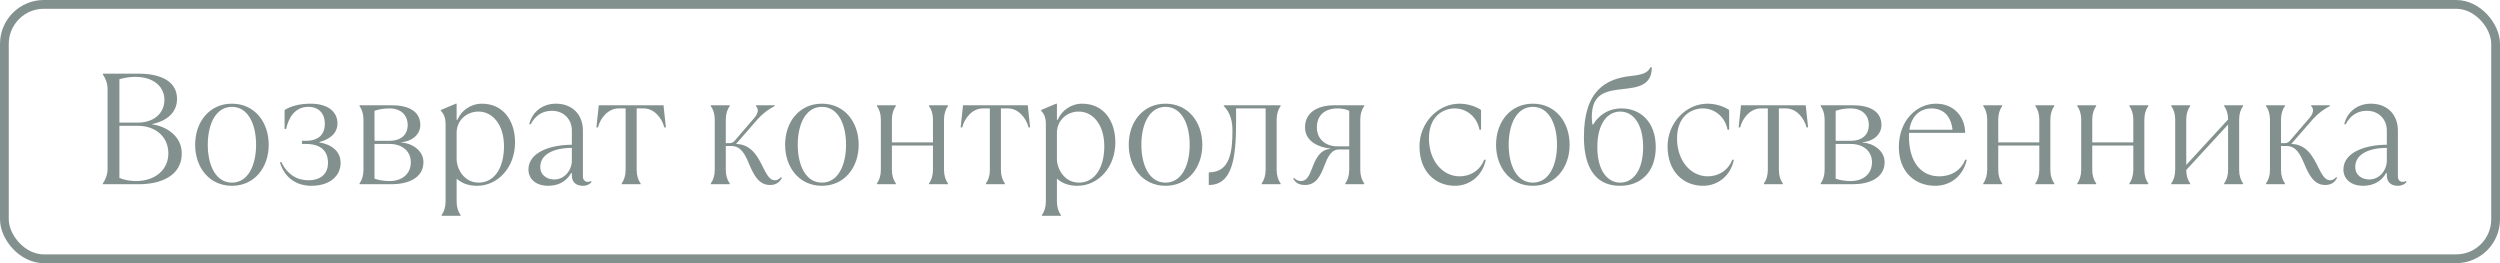
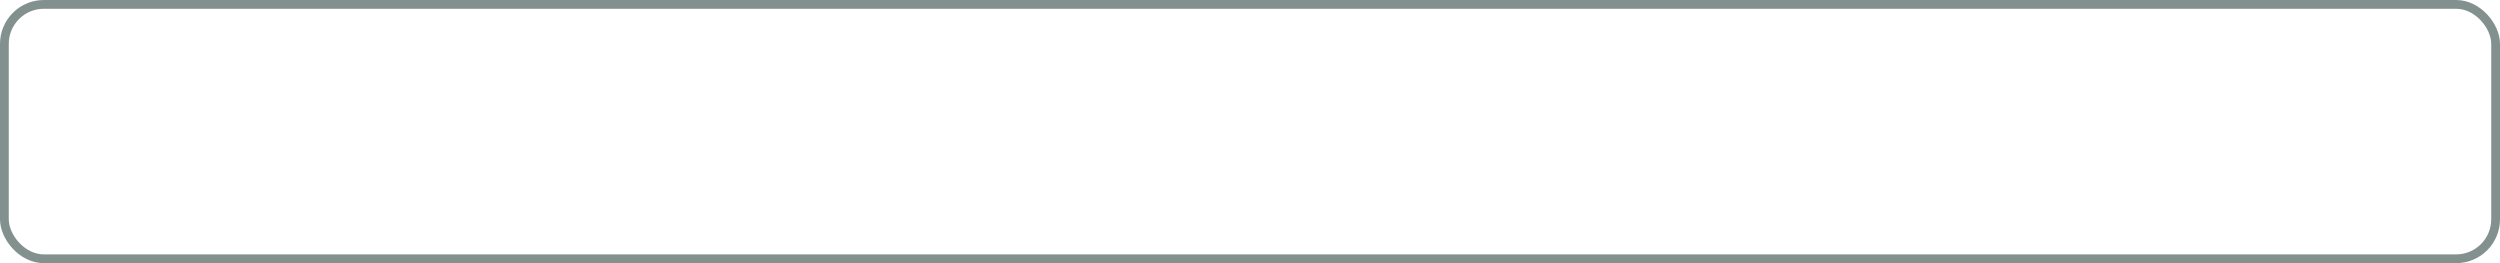
<svg xmlns="http://www.w3.org/2000/svg" width="285" height="30" viewBox="0 0 285 30" fill="none">
  <g opacity="0.55">
-     <path d="M15.862 21C18.238 21 20.722 20.1 20.722 17.49C20.722 15.492 18.94 14.394 17.356 14.178V14.142C18.688 13.872 20.182 13.044 20.182 11.28C20.182 9.12 18.058 8.4 15.862 8.4H11.722V8.49C11.992 8.85 12.262 9.48 12.262 10.11V19.29C12.262 19.92 11.992 20.55 11.722 20.91V21H15.862ZM13.612 9.03C14.242 8.85 14.872 8.76 15.412 8.76C17.572 8.76 18.742 9.93 18.742 11.37C18.742 12.9 17.572 13.98 15.682 13.98H13.612V9.03ZM15.502 20.64C14.962 20.64 14.242 20.55 13.612 20.28V14.34H15.682C17.752 14.34 19.192 15.6 19.192 17.49C19.192 19.29 17.752 20.64 15.502 20.64ZM26.44 21.18C29.032 21.18 30.634 19.074 30.634 16.5C30.634 13.926 29.032 11.82 26.44 11.82C23.848 11.82 22.246 13.926 22.246 16.5C22.246 19.074 23.848 21.18 26.44 21.18ZM26.44 20.82C24.586 20.82 23.686 18.822 23.686 16.5C23.686 14.178 24.586 12.18 26.44 12.18C28.294 12.18 29.194 14.178 29.194 16.5C29.194 18.822 28.294 20.82 26.44 20.82ZM35.501 21.18C37.661 21.18 38.831 20.01 38.831 18.57C38.831 17.22 37.769 16.464 36.401 16.23V16.194C37.643 15.87 38.471 15.168 38.471 14.07C38.471 12.81 37.481 11.82 35.411 11.82C34.151 11.82 33.161 12.09 32.441 12.54V14.7H32.621C32.891 13.44 33.611 12.18 35.141 12.18C36.311 12.18 37.031 12.9 37.031 14.106C37.031 15.33 36.311 16.05 34.871 16.05H34.421V16.41H34.871C36.581 16.41 37.391 17.22 37.391 18.57C37.391 19.776 36.617 20.55 35.141 20.55C33.881 20.55 32.747 19.902 32.081 18.48H31.901C32.441 20.28 33.791 21.18 35.501 21.18ZM44.674 21C46.384 21 48.274 20.37 48.274 18.48C48.274 17.13 46.906 16.302 45.754 16.248V16.212C46.852 16.14 47.914 15.42 47.914 14.25C47.914 12.63 46.474 12 44.674 12H40.984V12.09C41.254 12.45 41.434 12.99 41.434 13.62V19.38C41.434 20.01 41.254 20.55 40.984 20.91V21H44.674ZM42.694 12.63C43.234 12.45 43.774 12.36 44.404 12.36C45.754 12.36 46.474 13.17 46.474 14.25C46.474 15.33 45.754 16.05 44.404 16.05H42.694V12.63ZM44.404 20.64C43.774 20.64 43.234 20.55 42.694 20.37V16.41H44.404C45.934 16.41 46.834 17.31 46.834 18.48C46.834 19.83 45.844 20.64 44.404 20.64ZM52.505 24.6V24.51C52.235 24.15 52.055 23.61 52.055 22.98V20.37C52.685 20.91 53.405 21.18 54.395 21.18C56.735 21.18 58.715 19.11 58.715 16.23C58.715 13.8 57.401 11.82 54.935 11.82C53.639 11.82 52.577 12.63 52.145 13.656H52.055V11.82H51.965L50.255 12.54V12.63C50.615 12.99 50.795 13.44 50.795 14.16V22.98C50.795 23.61 50.615 24.15 50.345 24.51V24.6H52.505ZM54.575 20.82C52.865 20.82 52.055 19.2 52.055 18.12V15.132C52.055 13.764 53.153 12.72 54.539 12.72C56.195 12.72 57.455 14.25 57.455 16.68C57.455 19.11 56.375 20.82 54.575 20.82ZM67.352 20.64C67.316 20.676 67.19 20.73 66.992 20.73C66.722 20.73 66.452 20.55 66.452 20.1V14.88C66.452 13.098 65.282 11.82 63.374 11.82C61.862 11.82 60.692 12.72 60.332 14.16H60.512C60.962 13.26 61.772 12.63 62.906 12.63C64.292 12.63 65.192 13.62 65.192 14.88V16.5C62.852 16.5 60.242 17.31 60.242 19.326C60.242 20.37 61.052 21.18 62.492 21.18C63.59 21.18 64.544 20.73 65.102 19.74H65.192V20.01C65.192 20.82 65.732 21.18 66.452 21.18C66.902 21.18 67.262 21 67.442 20.73L67.352 20.64ZM63.176 20.46C62.402 20.46 61.592 20.01 61.592 19.02C61.592 17.67 62.996 16.86 65.192 16.86V18.3C65.192 19.344 64.418 20.46 63.176 20.46ZM73.031 21V20.91C72.76 20.55 72.581 20.01 72.581 19.38V12.36H73.391C74.561 12.36 75.46 13.44 75.731 14.52H75.91L75.641 12H68.26L67.99 14.52H68.171C68.441 13.44 69.341 12.36 70.51 12.36H71.32V19.38C71.32 20.01 71.141 20.55 70.871 20.91V21H73.031ZM87.781 21.09C88.411 21.09 88.861 20.82 89.131 20.28L89.041 20.19C88.771 20.46 88.591 20.55 88.321 20.55C87.727 20.55 87.367 19.83 86.953 19.002C86.377 17.85 85.657 16.446 83.911 16.41L86.341 13.62C86.935 12.954 87.601 12.45 88.321 12.09V12H86.179V12.09C86.503 12.414 86.467 12.9 85.963 13.476L83.749 16.05C83.587 16.248 83.389 16.32 83.119 16.32H82.741V13.62C82.741 12.99 82.921 12.45 83.191 12.09V12H81.031V12.09C81.301 12.45 81.481 12.99 81.481 13.62V19.38C81.481 20.01 81.301 20.55 81.031 20.91V21H83.191V20.91C82.921 20.55 82.741 20.01 82.741 19.38V16.644H83.371C84.451 16.644 84.919 17.544 85.423 18.75C85.909 19.902 86.485 21.09 87.781 21.09ZM93.696 21.18C96.288 21.18 97.89 19.074 97.89 16.5C97.89 13.926 96.288 11.82 93.696 11.82C91.104 11.82 89.502 13.926 89.502 16.5C89.502 19.074 91.104 21.18 93.696 21.18ZM93.696 20.82C91.842 20.82 90.942 18.822 90.942 16.5C90.942 14.178 91.842 12.18 93.696 12.18C95.55 12.18 96.45 14.178 96.45 16.5C96.45 18.822 95.55 20.82 93.696 20.82ZM102.127 21V20.91C101.857 20.55 101.677 20.01 101.677 19.38V16.59H106.357V19.38C106.357 20.01 106.177 20.55 105.907 20.91V21H108.067V20.91C107.797 20.55 107.617 20.01 107.617 19.38V13.62C107.617 12.99 107.797 12.45 108.067 12.09V12H105.907V12.09C106.177 12.45 106.357 12.99 106.357 13.62V16.23H101.677V13.62C101.677 12.99 101.857 12.45 102.127 12.09V12H99.967V12.09C100.237 12.45 100.417 12.99 100.417 13.62V19.38C100.417 20.01 100.237 20.55 99.967 20.91V21H102.127ZM114.554 21V20.91C114.284 20.55 114.104 20.01 114.104 19.38V12.36H114.914C116.084 12.36 116.984 13.44 117.254 14.52H117.434L117.164 12H109.784L109.514 14.52H109.694C109.964 13.44 110.864 12.36 112.034 12.36H112.844V19.38C112.844 20.01 112.664 20.55 112.394 20.91V21H114.554ZM120.939 24.6V24.51C120.669 24.15 120.489 23.61 120.489 22.98V20.37C121.119 20.91 121.839 21.18 122.829 21.18C125.169 21.18 127.149 19.11 127.149 16.23C127.149 13.8 125.835 11.82 123.369 11.82C122.073 11.82 121.011 12.63 120.579 13.656H120.489V11.82H120.399L118.689 12.54V12.63C119.049 12.99 119.229 13.44 119.229 14.16V22.98C119.229 23.61 119.049 24.15 118.779 24.51V24.6H120.939ZM123.009 20.82C121.299 20.82 120.489 19.2 120.489 18.12V15.132C120.489 13.764 121.587 12.72 122.973 12.72C124.629 12.72 125.889 14.25 125.889 16.68C125.889 19.11 124.809 20.82 123.009 20.82ZM132.87 21.18C135.462 21.18 137.064 19.074 137.064 16.5C137.064 13.926 135.462 11.82 132.87 11.82C130.278 11.82 128.676 13.926 128.676 16.5C128.676 19.074 130.278 21.18 132.87 21.18ZM132.87 20.82C131.016 20.82 130.116 18.822 130.116 16.5C130.116 14.178 131.016 12.18 132.87 12.18C134.724 12.18 135.624 14.178 135.624 16.5C135.624 18.822 134.724 20.82 132.87 20.82ZM137.8 21.09C140.5 21.09 140.914 18.012 140.914 13.908V12.36H144.28V19.38C144.28 20.01 144.1 20.55 143.83 20.91V21H145.99V20.91C145.72 20.55 145.54 20.01 145.54 19.38V13.62C145.54 12.99 145.72 12.45 145.99 12.09V12H139.51V12.09C139.96 12.54 140.5 13.35 140.5 14.844C140.5 17.31 140.23 19.65 137.8 19.65V21.09ZM148.772 21.09C150.068 21.09 150.554 19.992 150.986 18.876C151.346 17.94 151.742 17.04 152.642 17.04H153.812V19.38C153.812 20.01 153.632 20.55 153.362 20.91V21H155.522V20.91C155.252 20.55 155.072 20.01 155.072 19.38V13.62C155.072 12.99 155.252 12.45 155.522 12.09V12H152.102C150.356 12 148.772 12.72 148.772 14.52C148.772 16.248 150.554 16.824 151.652 16.932V16.968C150.464 17.058 149.978 18.12 149.582 19.164C149.294 19.938 148.988 20.64 148.322 20.64C148.052 20.64 147.782 20.55 147.512 20.28L147.422 20.37C147.692 20.82 148.052 21.09 148.772 21.09ZM152.462 16.68C151.022 16.68 150.122 15.78 150.122 14.52C150.122 13.08 151.112 12.36 152.462 12.36C153.002 12.36 153.416 12.45 153.812 12.63V16.68H152.462ZM165.87 21.18C167.58 21.18 169.02 20.01 169.38 18.21H169.2C168.66 19.56 167.49 20.1 166.41 20.1C164.43 20.1 162.9 18.3 162.9 15.78C162.9 13.26 164.52 12.36 165.834 12.36C167.22 12.36 168.39 13.35 168.66 14.79H168.84V12.54C168.21 12.09 167.22 11.82 166.374 11.82C163.908 11.82 161.82 14.016 161.82 16.68C161.82 19.56 163.62 21.18 165.87 21.18ZM174.744 21.18C177.336 21.18 178.938 19.074 178.938 16.5C178.938 13.926 177.336 11.82 174.744 11.82C172.152 11.82 170.55 13.926 170.55 16.5C170.55 19.074 172.152 21.18 174.744 21.18ZM174.744 20.82C172.89 20.82 171.99 18.822 171.99 16.5C171.99 14.178 172.89 12.18 174.744 12.18C176.598 12.18 177.498 14.178 177.498 16.5C177.498 18.822 176.598 20.82 174.744 20.82ZM184.706 21.18C186.956 21.18 188.756 19.704 188.756 16.77C188.756 13.836 186.956 12.36 184.85 12.36C183.23 12.36 182.15 13.278 181.628 14.196H181.538C181.484 13.89 181.466 13.638 181.466 13.35C181.466 10.632 183.068 10.362 185.066 10.146C186.704 9.966 188.306 9.75 188.306 7.68H188.126C187.892 8.346 187.028 8.544 186.002 8.652C183.086 8.958 180.566 10.29 180.566 15.6C180.566 18.174 181.286 21.18 184.706 21.18ZM184.706 20.82C183.266 20.82 182.096 19.47 182.096 16.77C182.096 14.07 183.266 12.72 184.706 12.72C186.146 12.72 187.316 14.07 187.316 16.77C187.316 19.47 186.146 20.82 184.706 20.82ZM194.152 21.18C195.862 21.18 197.302 20.01 197.662 18.21H197.482C196.942 19.56 195.772 20.1 194.692 20.1C192.712 20.1 191.182 18.3 191.182 15.78C191.182 13.26 192.802 12.36 194.116 12.36C195.502 12.36 196.672 13.35 196.942 14.79H197.122V12.54C196.492 12.09 195.502 11.82 194.656 11.82C192.19 11.82 190.102 14.016 190.102 16.68C190.102 19.56 191.902 21.18 194.152 21.18ZM203.242 21V20.91C202.972 20.55 202.792 20.01 202.792 19.38V12.36H203.602C204.772 12.36 205.672 13.44 205.942 14.52H206.122L205.852 12H198.472L198.202 14.52H198.382C198.652 13.44 199.552 12.36 200.722 12.36H201.532V19.38C201.532 20.01 201.352 20.55 201.082 20.91V21H203.242ZM211.247 21C212.957 21 214.847 20.37 214.847 18.48C214.847 17.13 213.479 16.302 212.327 16.248V16.212C213.425 16.14 214.487 15.42 214.487 14.25C214.487 12.63 213.047 12 211.247 12H207.557V12.09C207.827 12.45 208.007 12.99 208.007 13.62V19.38C208.007 20.01 207.827 20.55 207.557 20.91V21H211.247ZM209.267 12.63C209.807 12.45 210.347 12.36 210.977 12.36C212.327 12.36 213.047 13.17 213.047 14.25C213.047 15.33 212.327 16.05 210.977 16.05H209.267V12.63ZM210.977 20.64C210.347 20.64 209.807 20.55 209.267 20.37V16.41H210.977C212.507 16.41 213.407 17.31 213.407 18.48C213.407 19.83 212.417 20.64 210.977 20.64ZM224.028 18.21C223.578 19.38 222.498 20.1 221.058 20.1C219.096 20.1 217.62 18.588 217.62 15.528C217.62 15.402 217.62 15.276 217.638 15.15H224.028C224.028 13.44 222.858 11.82 220.698 11.82C218.538 11.82 216.468 13.692 216.468 16.77C216.468 19.56 218.268 21.18 220.608 21.18C222.498 21.18 223.848 19.92 224.208 18.21H224.028ZM220.158 12.36C221.598 12.36 222.408 13.26 222.588 14.79H217.674C217.926 13.062 219.06 12.36 220.158 12.36ZM228.25 21V20.91C227.98 20.55 227.8 20.01 227.8 19.38V16.59H232.48V19.38C232.48 20.01 232.3 20.55 232.03 20.91V21H234.19V20.91C233.92 20.55 233.74 20.01 233.74 19.38V13.62C233.74 12.99 233.92 12.45 234.19 12.09V12H232.03V12.09C232.3 12.45 232.48 12.99 232.48 13.62V16.23H227.8V13.62C227.8 12.99 227.98 12.45 228.25 12.09V12H226.09V12.09C226.36 12.45 226.54 12.99 226.54 13.62V19.38C226.54 20.01 226.36 20.55 226.09 20.91V21H228.25ZM238.966 21V20.91C238.696 20.55 238.516 20.01 238.516 19.38V16.59H243.196V19.38C243.196 20.01 243.016 20.55 242.746 20.91V21H244.906V20.91C244.636 20.55 244.456 20.01 244.456 19.38V13.62C244.456 12.99 244.636 12.45 244.906 12.09V12H242.746V12.09C243.016 12.45 243.196 12.99 243.196 13.62V16.23H238.516V13.62C238.516 12.99 238.696 12.45 238.966 12.09V12H236.806V12.09C237.076 12.45 237.256 12.99 237.256 13.62V19.38C237.256 20.01 237.076 20.55 236.806 20.91V21H238.966ZM249.682 21V20.91C249.412 20.55 249.232 20.01 249.232 19.38L254.002 14.196V19.38C254.002 20.01 253.822 20.55 253.552 20.91V21H255.712V20.91C255.442 20.55 255.262 20.01 255.262 19.38V13.62C255.262 12.99 255.442 12.45 255.712 12.09V12H253.552V12.09C253.822 12.45 254.002 12.99 254.002 13.62L249.232 18.804V13.62C249.232 12.99 249.412 12.45 249.682 12.09V12H247.522V12.09C247.792 12.45 247.972 12.99 247.972 13.62V19.38C247.972 20.01 247.792 20.55 247.522 20.91V21H249.682ZM265.076 21.09C265.706 21.09 266.156 20.82 266.426 20.28L266.336 20.19C266.066 20.46 265.886 20.55 265.616 20.55C265.022 20.55 264.662 19.83 264.248 19.002C263.672 17.85 262.952 16.446 261.206 16.41L263.636 13.62C264.23 12.954 264.896 12.45 265.616 12.09V12H263.474V12.09C263.798 12.414 263.762 12.9 263.258 13.476L261.044 16.05C260.882 16.248 260.684 16.32 260.414 16.32H260.036V13.62C260.036 12.99 260.216 12.45 260.486 12.09V12H258.326V12.09C258.596 12.45 258.776 12.99 258.776 13.62V19.38C258.776 20.01 258.596 20.55 258.326 20.91V21H260.486V20.91C260.216 20.55 260.036 20.01 260.036 19.38V16.644H260.666C261.746 16.644 262.214 17.544 262.718 18.75C263.204 19.902 263.78 21.09 265.076 21.09ZM274.259 20.64C274.223 20.676 274.097 20.73 273.899 20.73C273.629 20.73 273.359 20.55 273.359 20.1V14.88C273.359 13.098 272.189 11.82 270.281 11.82C268.769 11.82 267.599 12.72 267.239 14.16H267.419C267.869 13.26 268.679 12.63 269.813 12.63C271.199 12.63 272.099 13.62 272.099 14.88V16.5C269.759 16.5 267.149 17.31 267.149 19.326C267.149 20.37 267.959 21.18 269.399 21.18C270.497 21.18 271.451 20.73 272.009 19.74H272.099V20.01C272.099 20.82 272.639 21.18 273.359 21.18C273.809 21.18 274.169 21 274.349 20.73L274.259 20.64ZM270.083 20.46C269.309 20.46 268.499 20.01 268.499 19.02C268.499 17.67 269.903 16.86 272.099 16.86V18.3C272.099 19.344 271.325 20.46 270.083 20.46Z" fill="#1E3632" />
    <rect x="0.5" y="0.5" width="284" height="29" rx="4.5" stroke="#1E3632" />
  </g>
</svg>